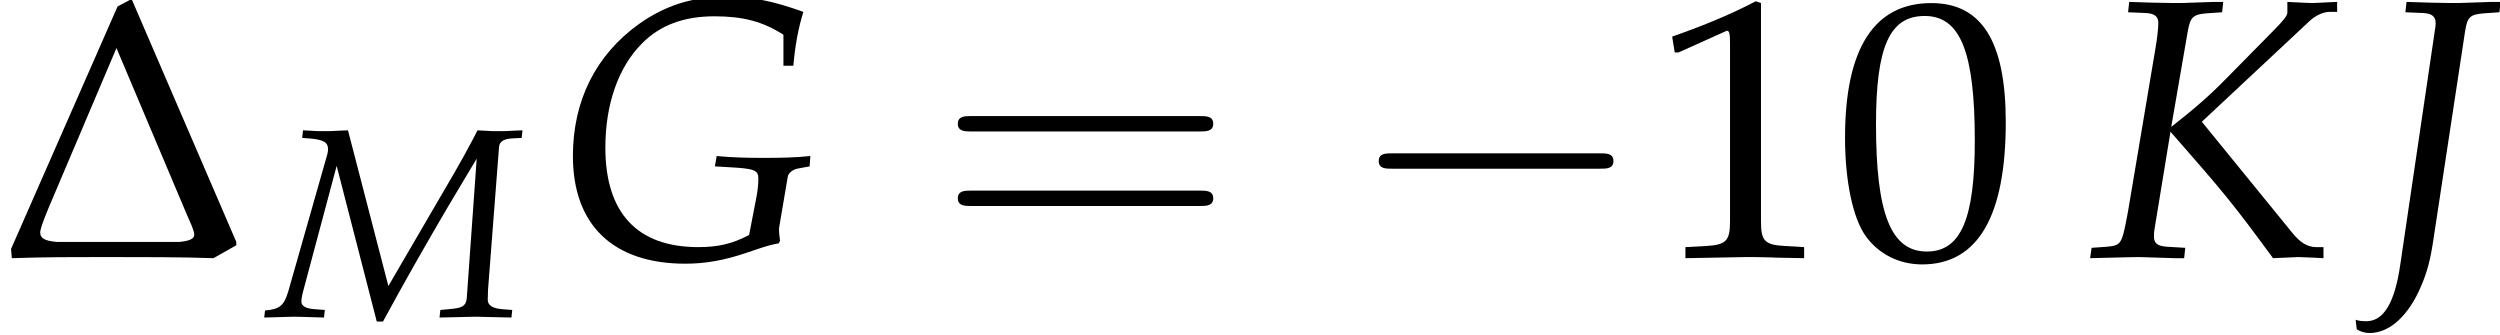
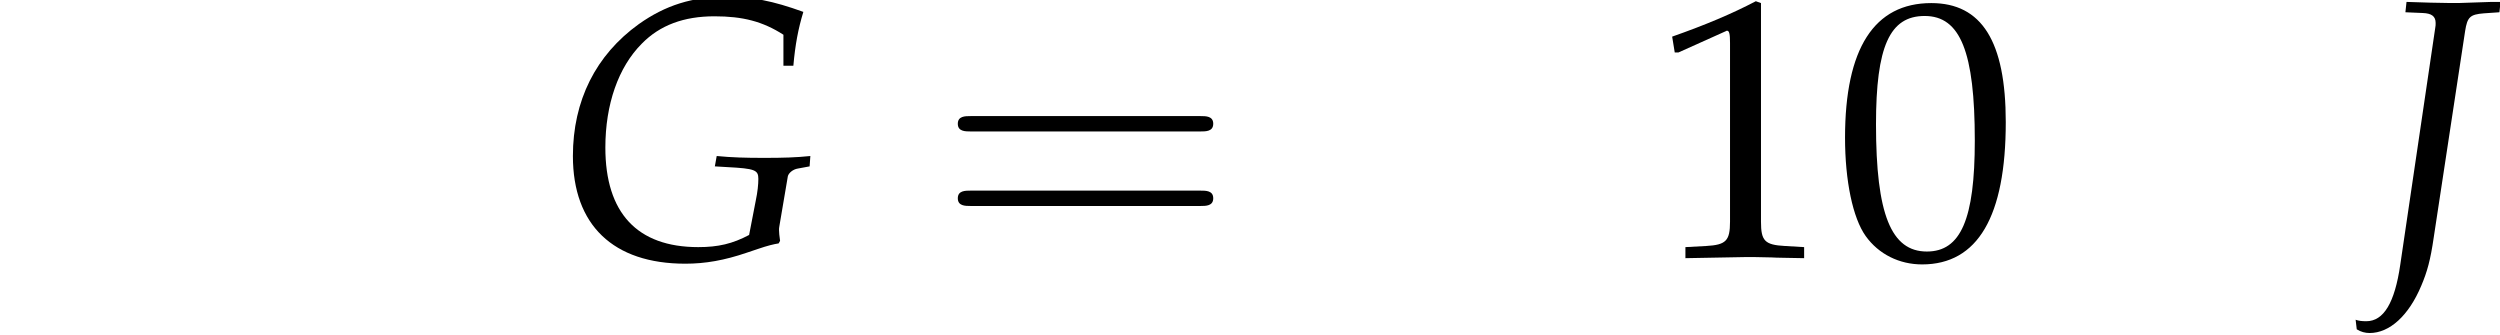
<svg xmlns="http://www.w3.org/2000/svg" xmlns:xlink="http://www.w3.org/1999/xlink" height="9.891pt" version="1.1" viewBox="70.871 61.163 73.71 9.891" width="73.71pt">
  <defs>
-     <path d="M3.467 -7.39L0.326 -0.239L0.348 0.033C1.337 0 2.065 0 3.097 0C4.119 0 5.423 0 6.293 0.033L6.967 -0.348V-0.446L3.88 -7.608L3.467 -7.39ZM3.434 -6.162L5.51 -1.25C5.608 -1.022 5.728 -0.783 5.728 -0.652C5.728 -0.533 5.554 -0.467 5.282 -0.446H1.674C1.315 -0.478 1.185 -0.554 1.185 -0.728C1.185 -0.869 1.424 -1.435 1.565 -1.761L3.434 -6.162Z" id="g1-68" />
    <path d="M7.78 -3.703C7.95 -3.703 8.165 -3.703 8.165 -3.93S7.95 -4.156 7.791 -4.156H1.008C0.849 -4.156 0.634 -4.156 0.634 -3.93S0.849 -3.703 1.019 -3.703H7.78ZM7.791 -1.506C7.95 -1.506 8.165 -1.506 8.165 -1.733S7.95 -1.959 7.78 -1.959H1.019C0.849 -1.959 0.634 -1.959 0.634 -1.733S0.849 -1.506 1.008 -1.506H7.791Z" id="g3-61" />
-     <path d="M7.463 -2.605C7.656 -2.605 7.859 -2.605 7.859 -2.831S7.656 -3.058 7.463 -3.058H1.336C1.144 -3.058 0.94 -3.058 0.94 -2.831S1.144 -2.605 1.336 -2.605H7.463Z" id="g5-0" />
    <use id="g17-71" transform="scale(1.369)" xlink:href="#g12-71" />
    <use id="g17-74" transform="scale(1.369)" xlink:href="#g12-74" />
    <use id="g17-75" transform="scale(1.369)" xlink:href="#g12-75" />
    <path d="M2.858 -7.488C1.174 -7.488 0.315 -6.151 0.315 -3.521C0.315 -2.25 0.543 -1.152 0.924 -0.619S1.913 0.217 2.587 0.217C4.228 0.217 5.054 -1.196 5.054 -3.978C5.054 -6.358 4.347 -7.488 2.858 -7.488ZM2.663 -7.108C3.717 -7.108 4.141 -6.043 4.141 -3.434C4.141 -1.119 3.728 -0.163 2.728 -0.163C1.674 -0.163 1.228 -1.261 1.228 -3.913C1.228 -6.206 1.63 -7.108 2.663 -7.108Z" id="g2-48" />
    <path d="M0.728 -6.032H0.837L2.239 -6.662C2.25 -6.673 2.261 -6.673 2.271 -6.673C2.337 -6.673 2.358 -6.575 2.358 -6.314V-1.043C2.358 -0.478 2.239 -0.359 1.652 -0.326L1.043 -0.293V0.033C2.717 0 2.717 0 2.837 0C2.978 0 3.217 0 3.587 0.011C3.717 0.022 4.097 0.022 4.543 0.033V-0.293L3.978 -0.326C3.38 -0.359 3.271 -0.478 3.271 -1.043V-7.488L3.119 -7.543C2.413 -7.173 1.641 -6.847 0.652 -6.499L0.728 -6.032Z" id="g2-49" />
    <path d="M4.192 -0.476C3.835 -0.286 3.526 -0.214 3.097 -0.214C1.779 -0.214 1.096 -0.953 1.096 -2.358C1.096 -3.287 1.374 -4.089 1.882 -4.597C2.271 -4.994 2.787 -5.185 3.446 -5.185C4.058 -5.185 4.486 -5.074 4.931 -4.788V-4.121H5.145C5.185 -4.574 5.249 -4.915 5.36 -5.28C4.701 -5.519 4.248 -5.606 3.7 -5.606C2.97 -5.606 2.39 -5.423 1.818 -5.018C0.889 -4.351 0.397 -3.367 0.397 -2.176C0.397 -0.691 1.263 0.143 2.819 0.143C3.248 0.143 3.66 0.071 4.145 -0.095L4.383 -0.175C4.59 -0.246 4.724 -0.278 4.828 -0.294L4.859 -0.349C4.844 -0.461 4.836 -0.524 4.836 -0.58C4.836 -0.603 4.836 -0.635 4.844 -0.667L5.026 -1.739C5.042 -1.81 5.137 -1.89 5.241 -1.906L5.495 -1.953L5.511 -2.176C5.201 -2.144 4.923 -2.136 4.518 -2.136S3.827 -2.144 3.494 -2.176L3.454 -1.953L3.724 -1.937C4.32 -1.906 4.391 -1.874 4.391 -1.683C4.391 -1.564 4.375 -1.405 4.335 -1.215L4.192 -0.476Z" id="g12-71" />
    <path d="M2.819 -5.272L2.843 -5.495H2.652L1.937 -5.471C1.81 -5.471 1.667 -5.471 1.326 -5.479L0.818 -5.495L0.794 -5.272L1.167 -5.256C1.358 -5.249 1.445 -5.185 1.445 -5.042C1.445 -5.002 1.445 -4.979 1.437 -4.939L0.683 0.167C0.564 0.985 0.326 1.382 -0.048 1.382C-0.143 1.382 -0.214 1.374 -0.278 1.35L-0.254 1.556C-0.167 1.612 -0.071 1.636 0.024 1.636C0.453 1.636 0.865 1.263 1.135 0.619C1.263 0.318 1.334 0.064 1.405 -0.429L2.08 -4.867C2.128 -5.169 2.184 -5.225 2.485 -5.249L2.819 -5.272Z" id="g12-74" />
-     <path d="M2.946 -5.272L2.97 -5.495H2.779L2.064 -5.471C1.937 -5.471 1.795 -5.471 1.453 -5.479L0.945 -5.495L0.921 -5.272L1.294 -5.256C1.485 -5.249 1.572 -5.185 1.572 -5.042C1.572 -4.931 1.548 -4.701 1.501 -4.439L0.921 -0.993C0.786 -0.262 0.778 -0.254 0.461 -0.222L0.135 -0.199L0.103 0.024L0.437 0.016C0.818 0.008 1 0 1.151 0L1.922 0.024H2.128L2.152 -0.199L1.763 -0.222C1.548 -0.238 1.477 -0.294 1.477 -0.453C1.477 -0.5 1.485 -0.588 1.493 -0.619L1.834 -2.7C3.025 -1.342 3.208 -1.112 4.042 0.024L4.59 0C4.875 0.008 4.923 0.016 5.129 0.024V-0.214H4.971C4.788 -0.214 4.629 -0.31 4.462 -0.516L2.509 -2.914L4.828 -5.082C4.955 -5.201 5.122 -5.28 5.256 -5.28H5.423V-5.495L5.241 -5.487C5.074 -5.479 4.947 -5.471 4.883 -5.471C4.804 -5.471 4.677 -5.479 4.51 -5.487L4.351 -5.495V-5.264C4.351 -5.201 4.272 -5.098 4.05 -4.875L3.033 -3.843C2.684 -3.486 2.358 -3.2 1.85 -2.803L2.207 -4.867C2.263 -5.169 2.319 -5.225 2.612 -5.249L2.946 -5.272Z" id="g12-75" />
-     <path d="M7.44 -5.272L7.464 -5.495L7.242 -5.487C7.019 -5.471 6.9 -5.471 6.797 -5.471H6.606L6.138 -5.495L6.011 -5.249C5.796 -4.844 5.646 -4.574 5.463 -4.256L3.51 -0.905L2.319 -5.495L2.096 -5.487C1.874 -5.471 1.755 -5.471 1.652 -5.471H1.461L0.993 -5.495L0.969 -5.272L1.175 -5.256C1.588 -5.225 1.731 -5.145 1.731 -4.939C1.731 -4.891 1.723 -4.836 1.707 -4.78L0.556 -0.738C0.429 -0.326 0.31 -0.222 -0.127 -0.183L-0.151 0.024L0.159 0.016C0.429 0.008 0.627 0 0.738 0S1.056 0.008 1.334 0.016L1.612 0.024L1.636 -0.199L1.334 -0.222C1.08 -0.238 0.945 -0.318 0.945 -0.437C0.945 -0.516 0.961 -0.619 1 -0.762L1.985 -4.447L3.168 0.143H3.351L3.803 -0.683C4.423 -1.802 5.169 -3.089 5.701 -3.97L6.114 -4.661L5.82 -0.532C5.788 -0.31 5.693 -0.254 5.288 -0.222L5.042 -0.199L5.018 0.024L5.391 0.016C5.725 0.008 5.963 0 6.082 0C6.209 0 6.448 0.008 6.773 0.016L7.138 0.024L7.162 -0.199L6.868 -0.222C6.583 -0.246 6.44 -0.333 6.44 -0.5L6.448 -0.794L6.773 -5.01C6.789 -5.161 6.908 -5.241 7.138 -5.256L7.44 -5.272Z" id="g12-77" />
    <use id="g19-48" xlink:href="#g2-48" />
    <use id="g19-49" xlink:href="#g2-49" />
  </defs>
  <g id="page1">
    <use x="70.871" xlink:href="#g1-68" y="68.742" />
    <use x="78.812" xlink:href="#g12-77" y="70.501" />
    <use x="87.219" xlink:href="#g17-71" y="68.742" />
    <use x="98.477" xlink:href="#g3-61" y="68.742" />
    <use x="110.582" xlink:href="#g5-0" y="68.742" />
    <use x="119.521" xlink:href="#g19-49" y="68.742" />
    <use x="124.955" xlink:href="#g19-48" y="68.742" />
    <use x="132.355" xlink:href="#g17-75" y="68.742" />
    <use x="140.705" xlink:href="#g17-74" y="68.742" />
  </g>
</svg>